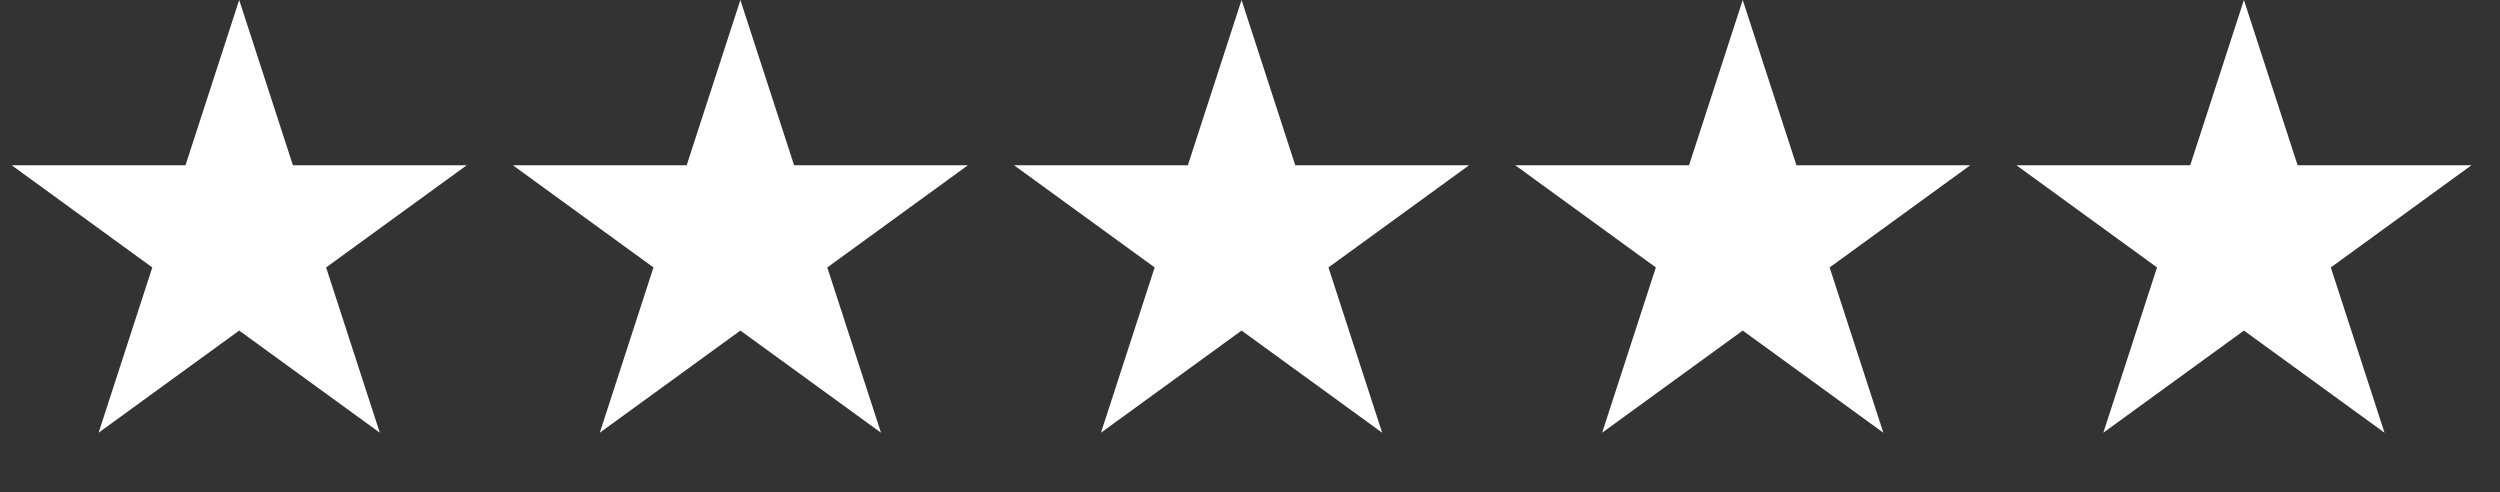
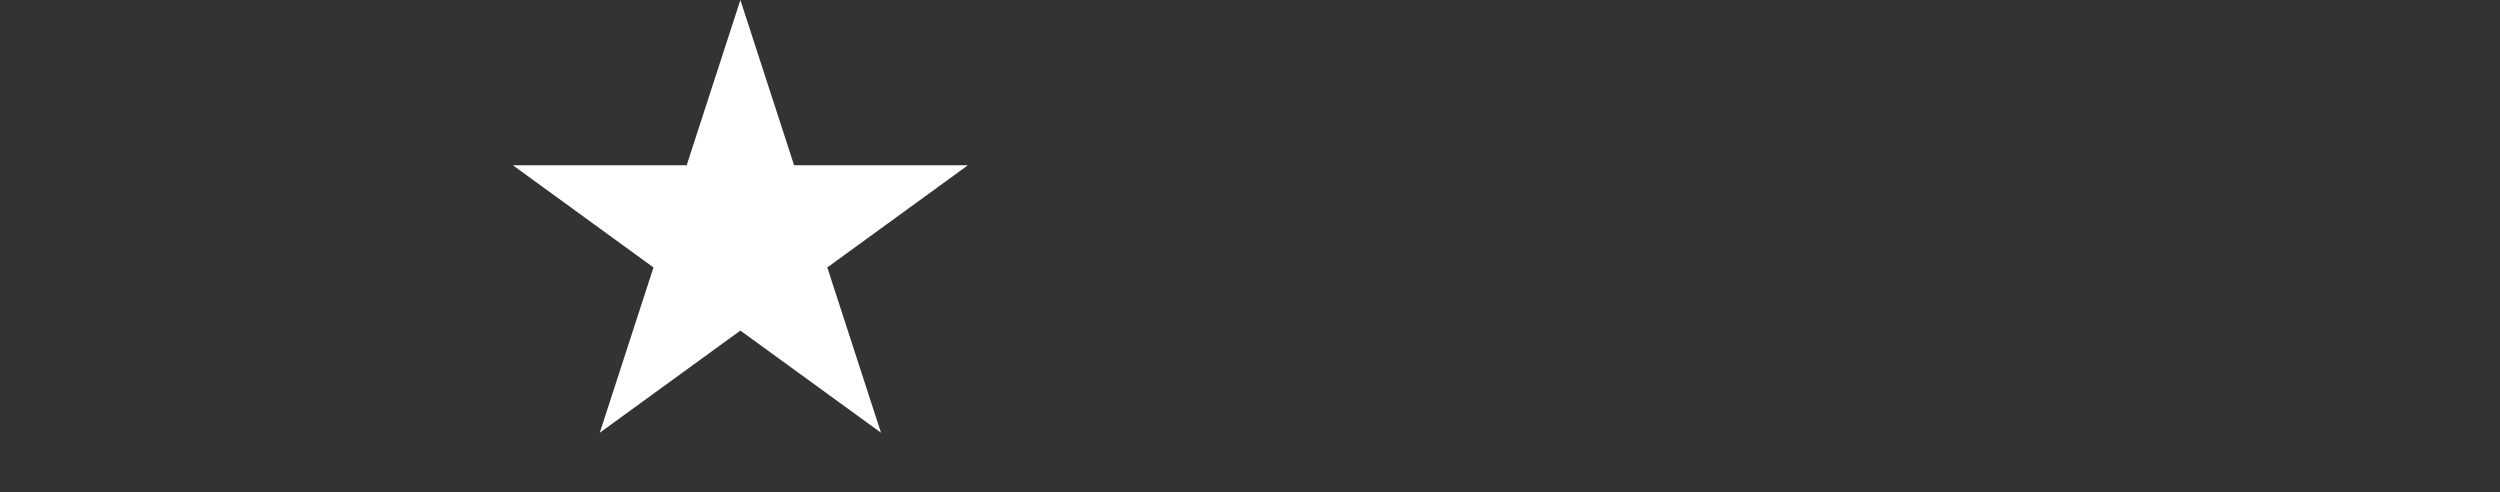
<svg xmlns="http://www.w3.org/2000/svg" width="127" height="25" viewBox="0 0 127 25" fill="none">
  <rect x="0" y="0" width="127" height="25" fill="#333333" stroke="none" />
-   <path d="M12.151 0L14.88 8.396L23.708 8.396L16.566 13.586L19.294 21.982L12.151 16.793L5.009 21.982L7.737 13.586L0.595 8.396L9.423 8.396L12.151 0Z" fill="white" />
  <path d="M37.611 0L40.34 8.396L49.168 8.396L42.026 13.586L44.754 21.982L37.611 16.793L30.469 21.982L33.197 13.586L26.055 8.396L34.883 8.396L37.611 0Z" fill="white" />
-   <path d="M63.071 0L65.799 8.396L74.628 8.396L67.486 13.586L70.214 21.982L63.071 16.793L55.929 21.982L58.657 13.586L51.515 8.396L60.343 8.396L63.071 0Z" fill="white" />
-   <path d="M88.531 0L91.259 8.396L100.088 8.396L92.945 13.586L95.674 21.982L88.531 16.793L81.389 21.982L84.117 13.586L76.975 8.396L85.803 8.396L88.531 0Z" fill="white" />
-   <path d="M113.991 0L116.719 8.396L125.548 8.396L118.405 13.586L121.134 21.982L113.991 16.793L106.849 21.982L109.577 13.586L102.435 8.396L111.263 8.396L113.991 0Z" fill="white" />
</svg>